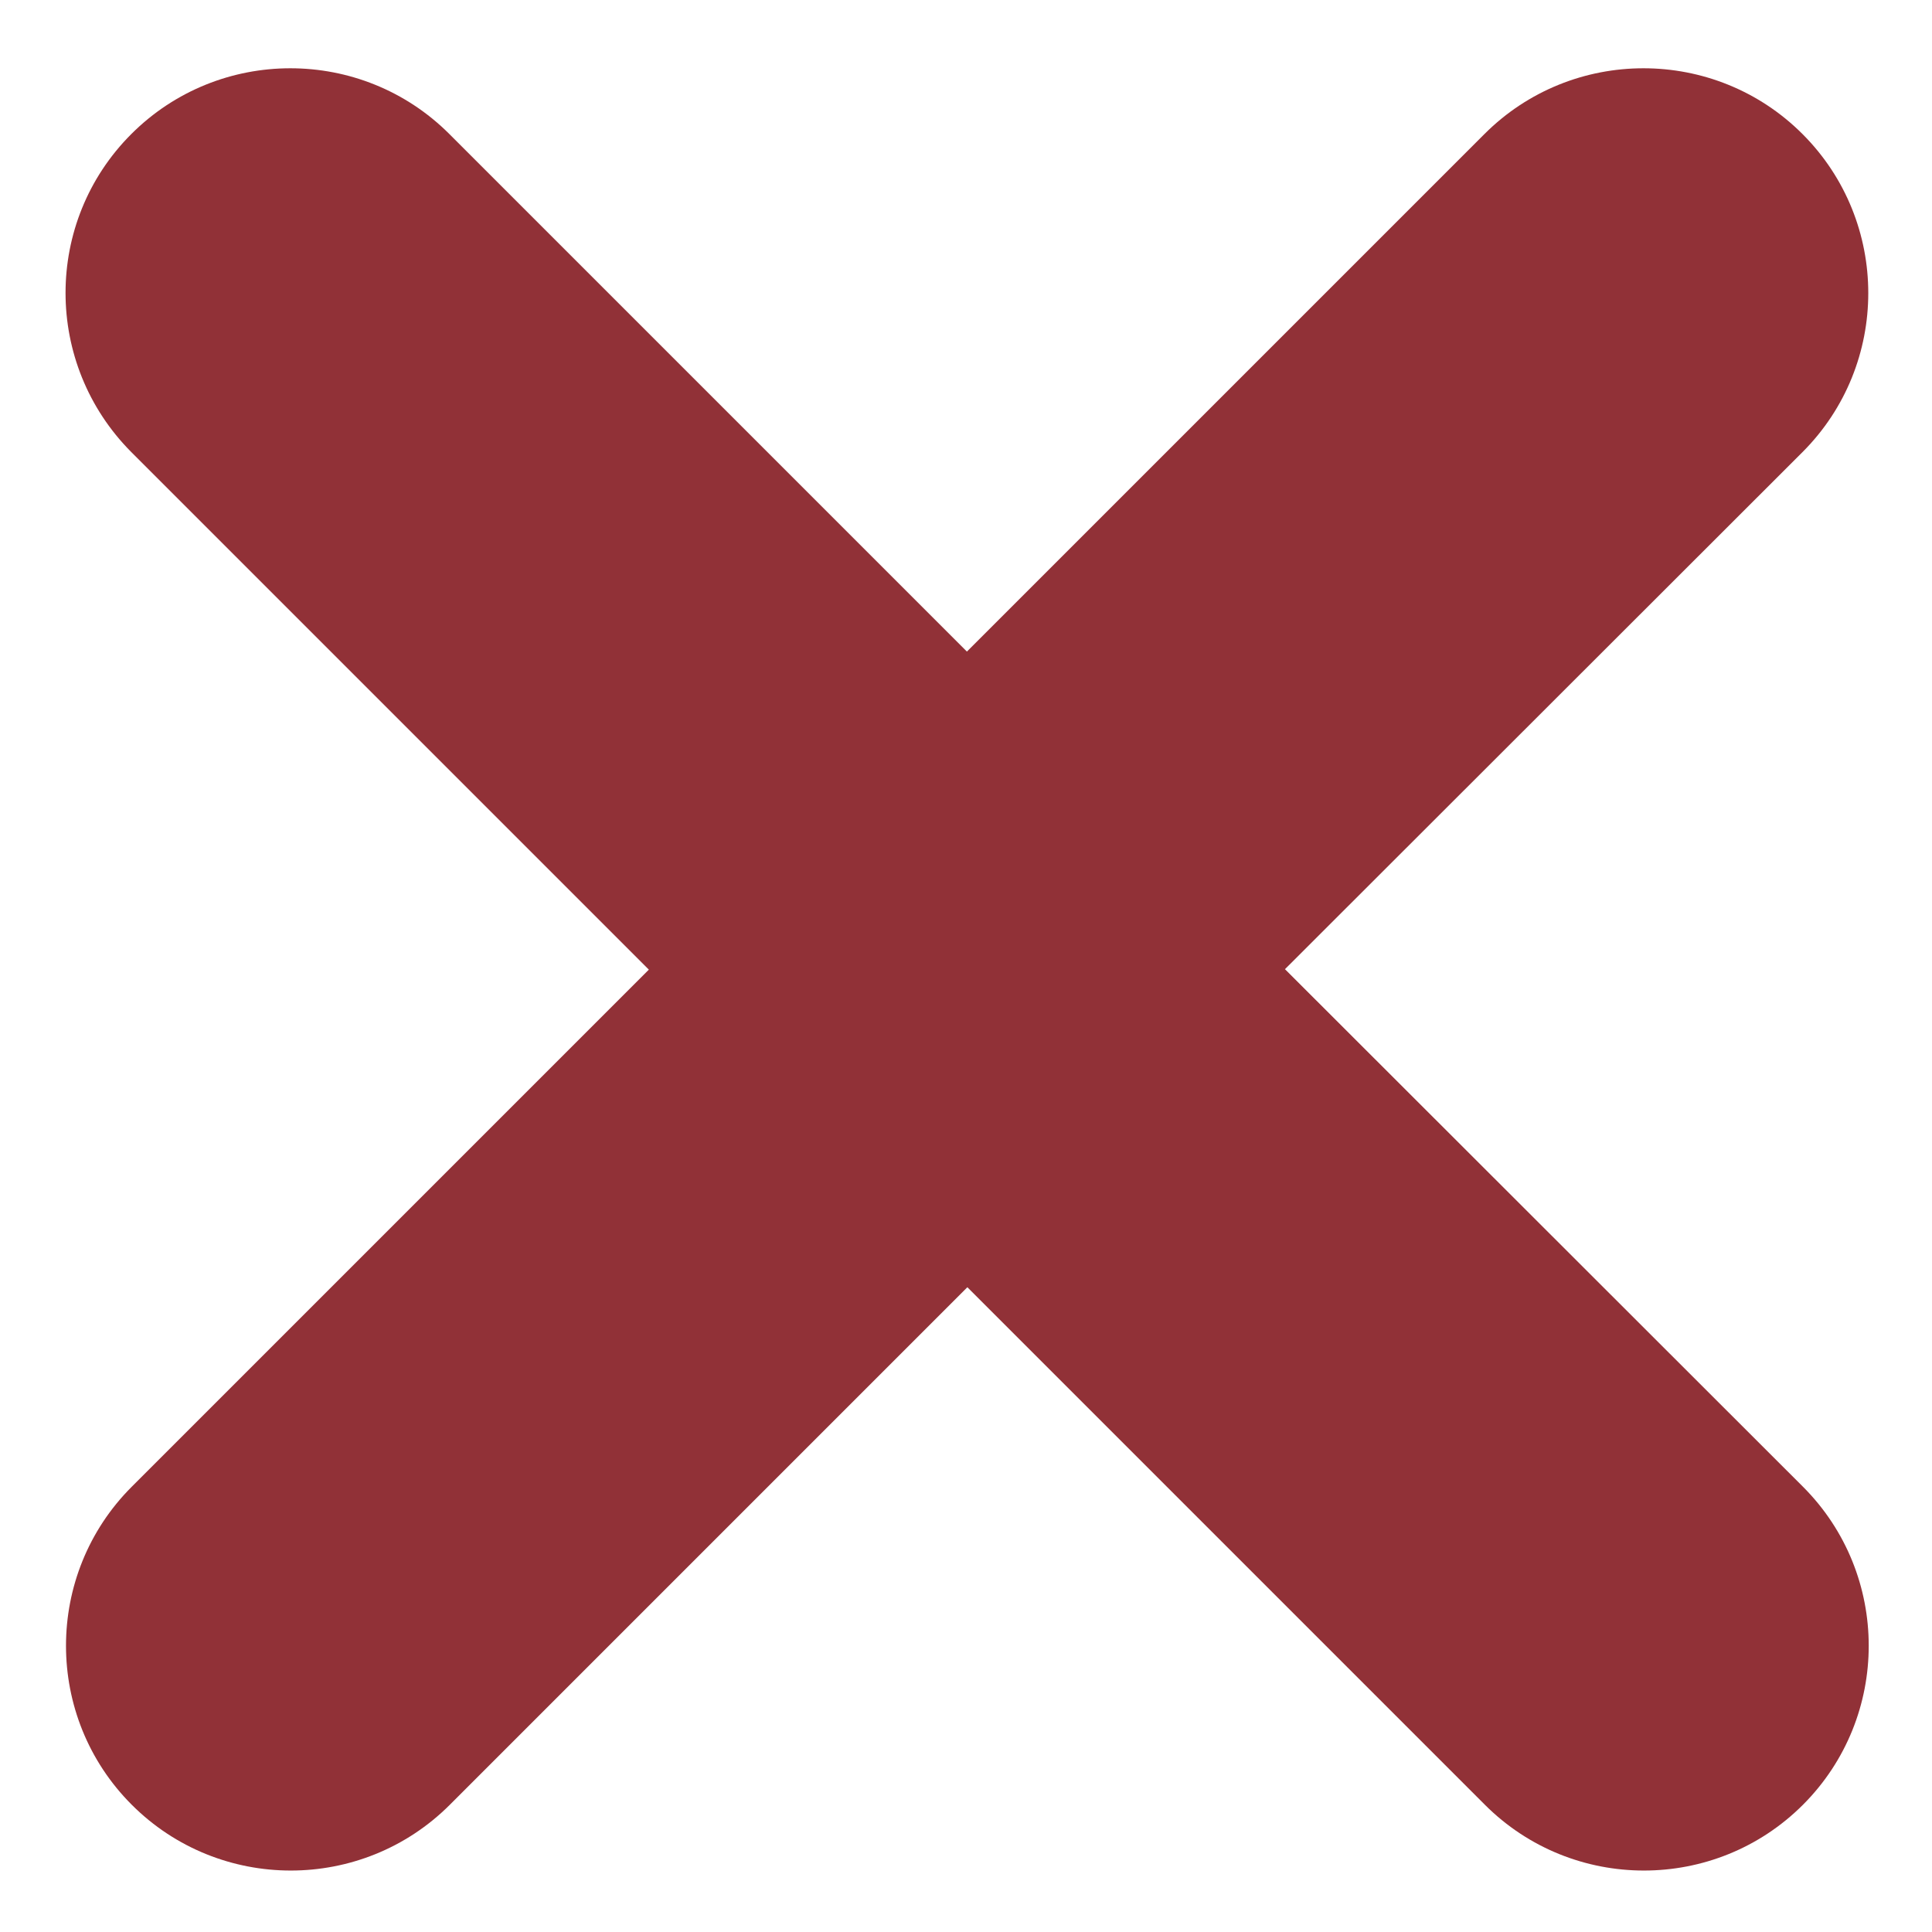
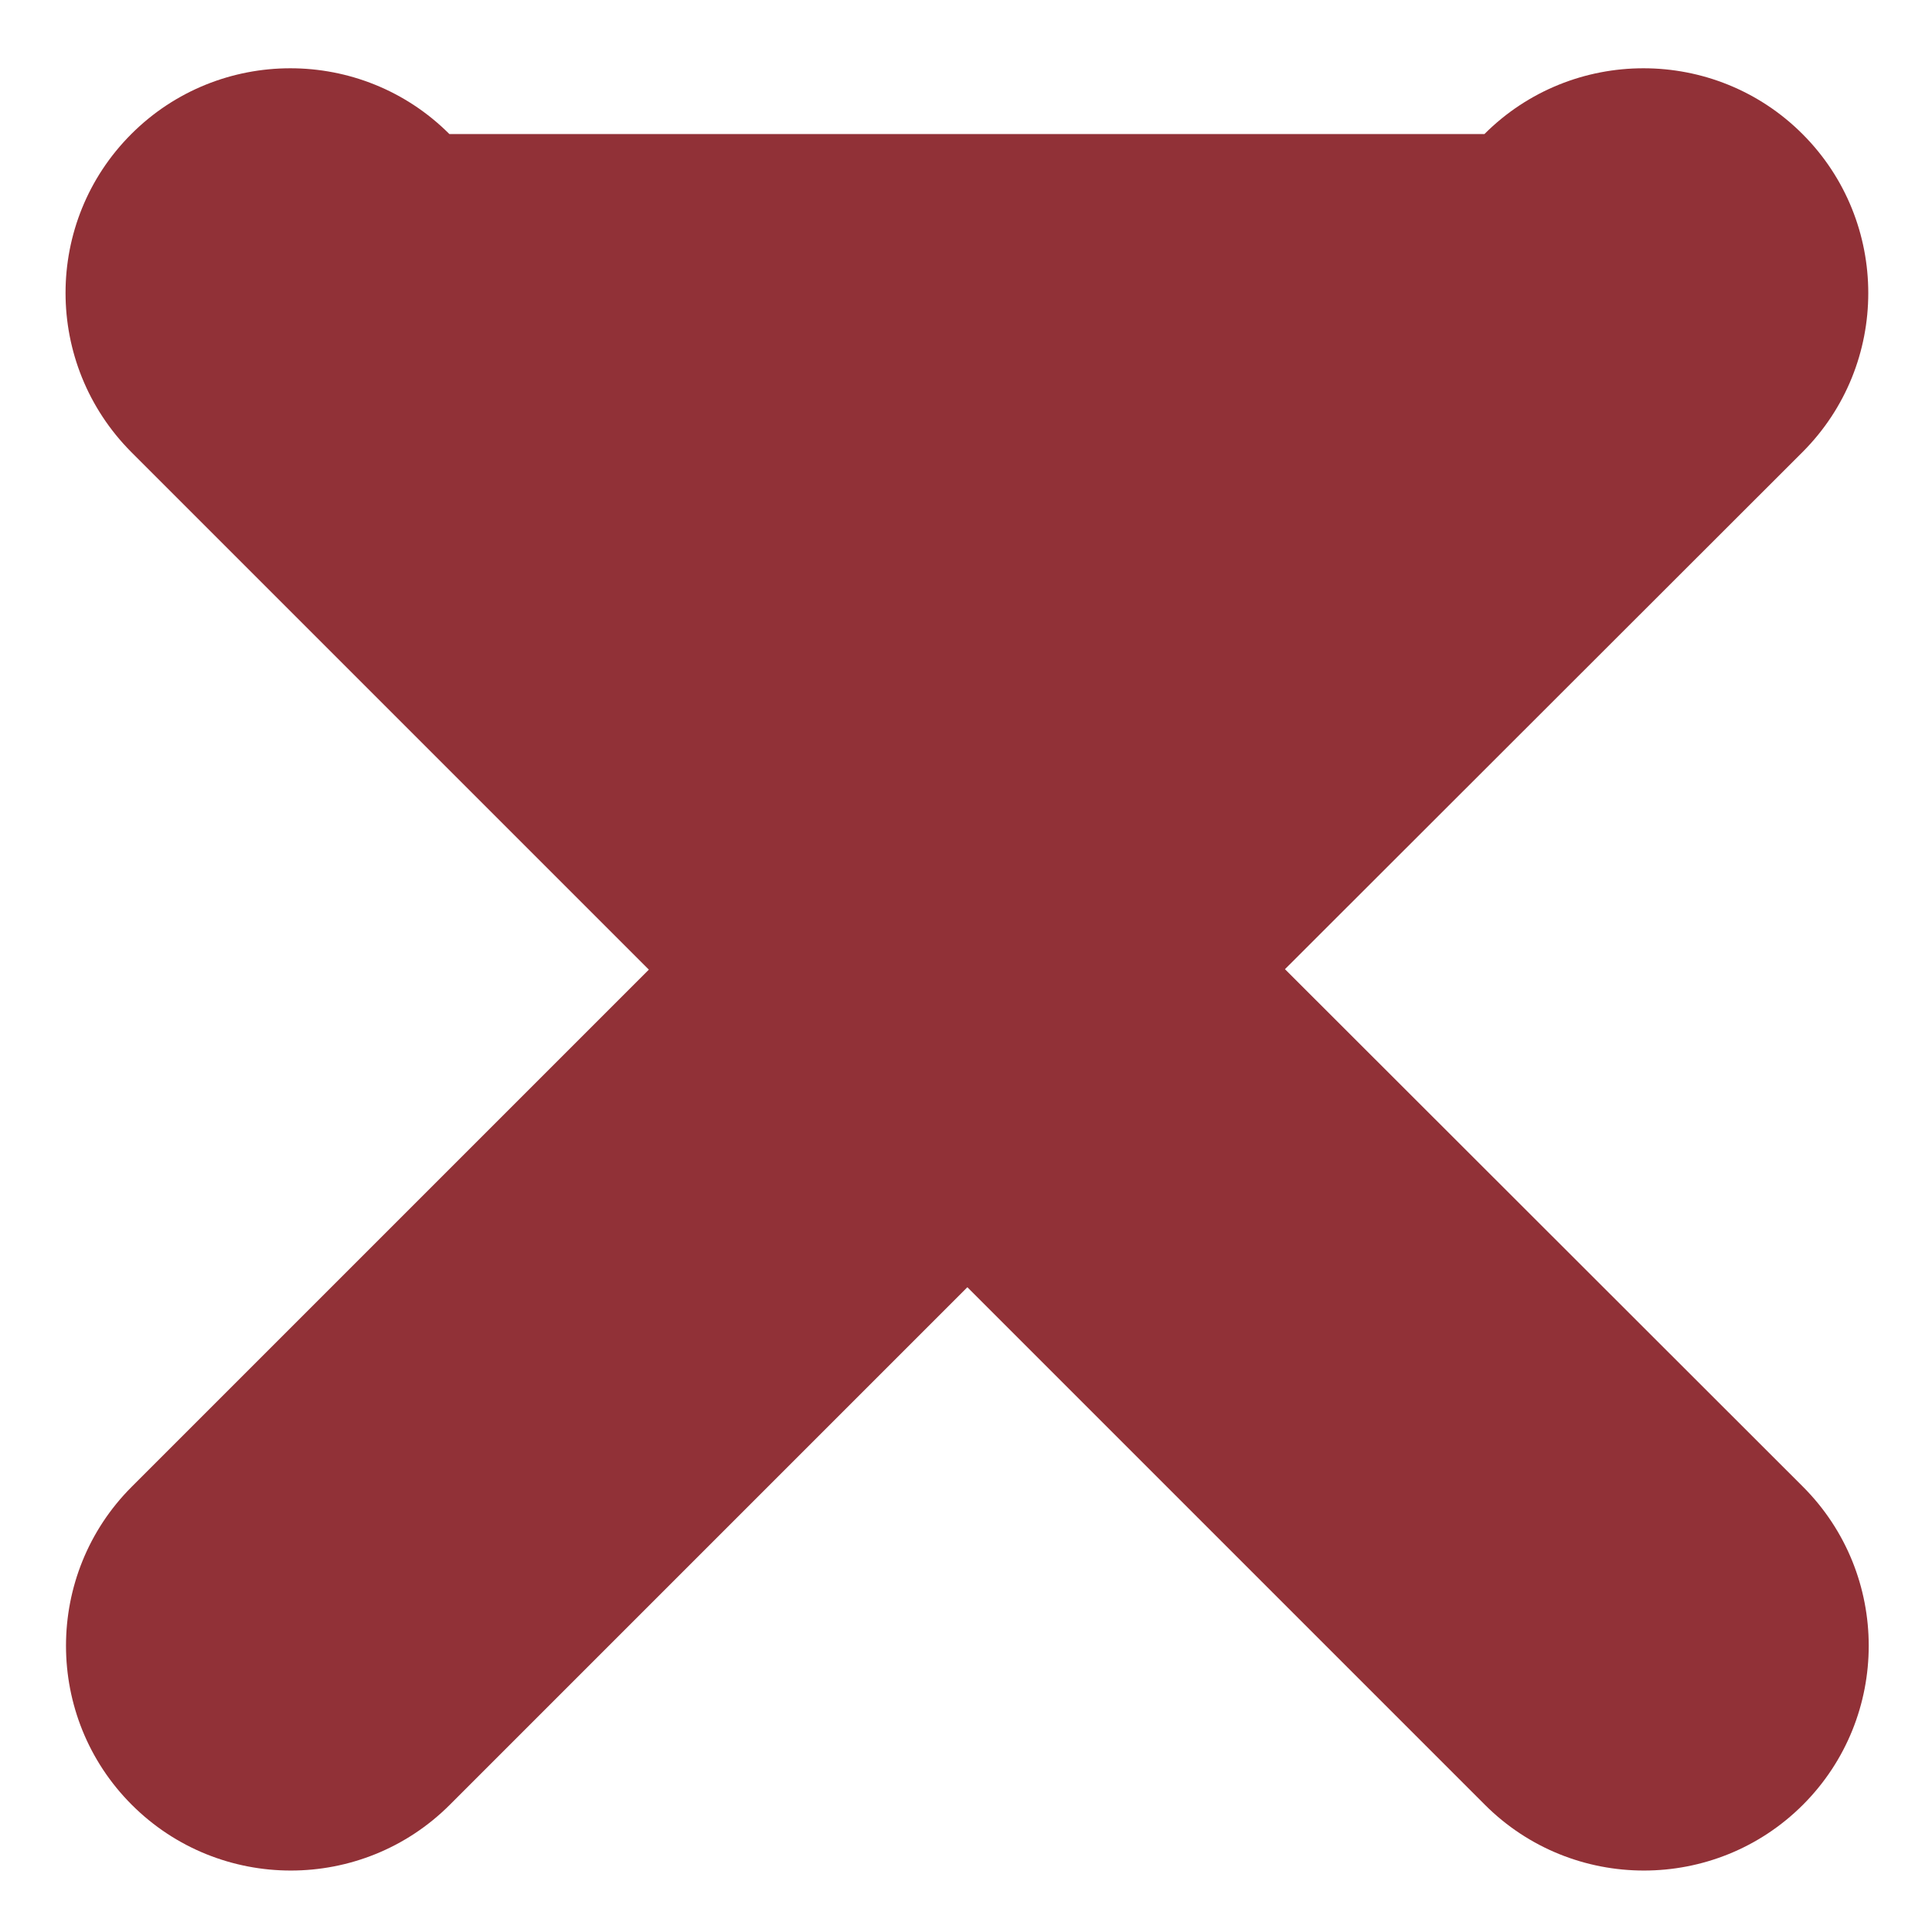
<svg xmlns="http://www.w3.org/2000/svg" version="1.1" id="Capa_1" x="0px" y="0px" viewBox="0 0 425.2 425.2" style="enable-background:new 0 0 425.2 425.2;" xml:space="preserve">
  <style type="text/css">
	.st0{fill:#913137;}
</style>
-   <path class="st0" d="M282.8,213.3L396.7,99.5c19.3-19.3,19.3-50.7,0-70c-19.3-19.3-50.7-19.3-70,0L212.8,143.4L98.9,29.5  c-19.3-19.3-50.7-19.3-70,0c-19.3,19.3-19.3,50.6,0,70l113.9,113.9L29,327.2c-19.3,19.3-19.3,50.7,0,70c19.3,19.3,50.7,19.3,70,0  l113.9-113.9l113.9,113.9c19.3,19.3,50.7,19.3,70,0c19.3-19.3,19.3-50.7,0-70L282.8,213.3z" />
+   <path class="st0" d="M282.8,213.3L396.7,99.5c19.3-19.3,19.3-50.7,0-70c-19.3-19.3-50.7-19.3-70,0L98.9,29.5  c-19.3-19.3-50.7-19.3-70,0c-19.3,19.3-19.3,50.6,0,70l113.9,113.9L29,327.2c-19.3,19.3-19.3,50.7,0,70c19.3,19.3,50.7,19.3,70,0  l113.9-113.9l113.9,113.9c19.3,19.3,50.7,19.3,70,0c19.3-19.3,19.3-50.7,0-70L282.8,213.3z" />
</svg>